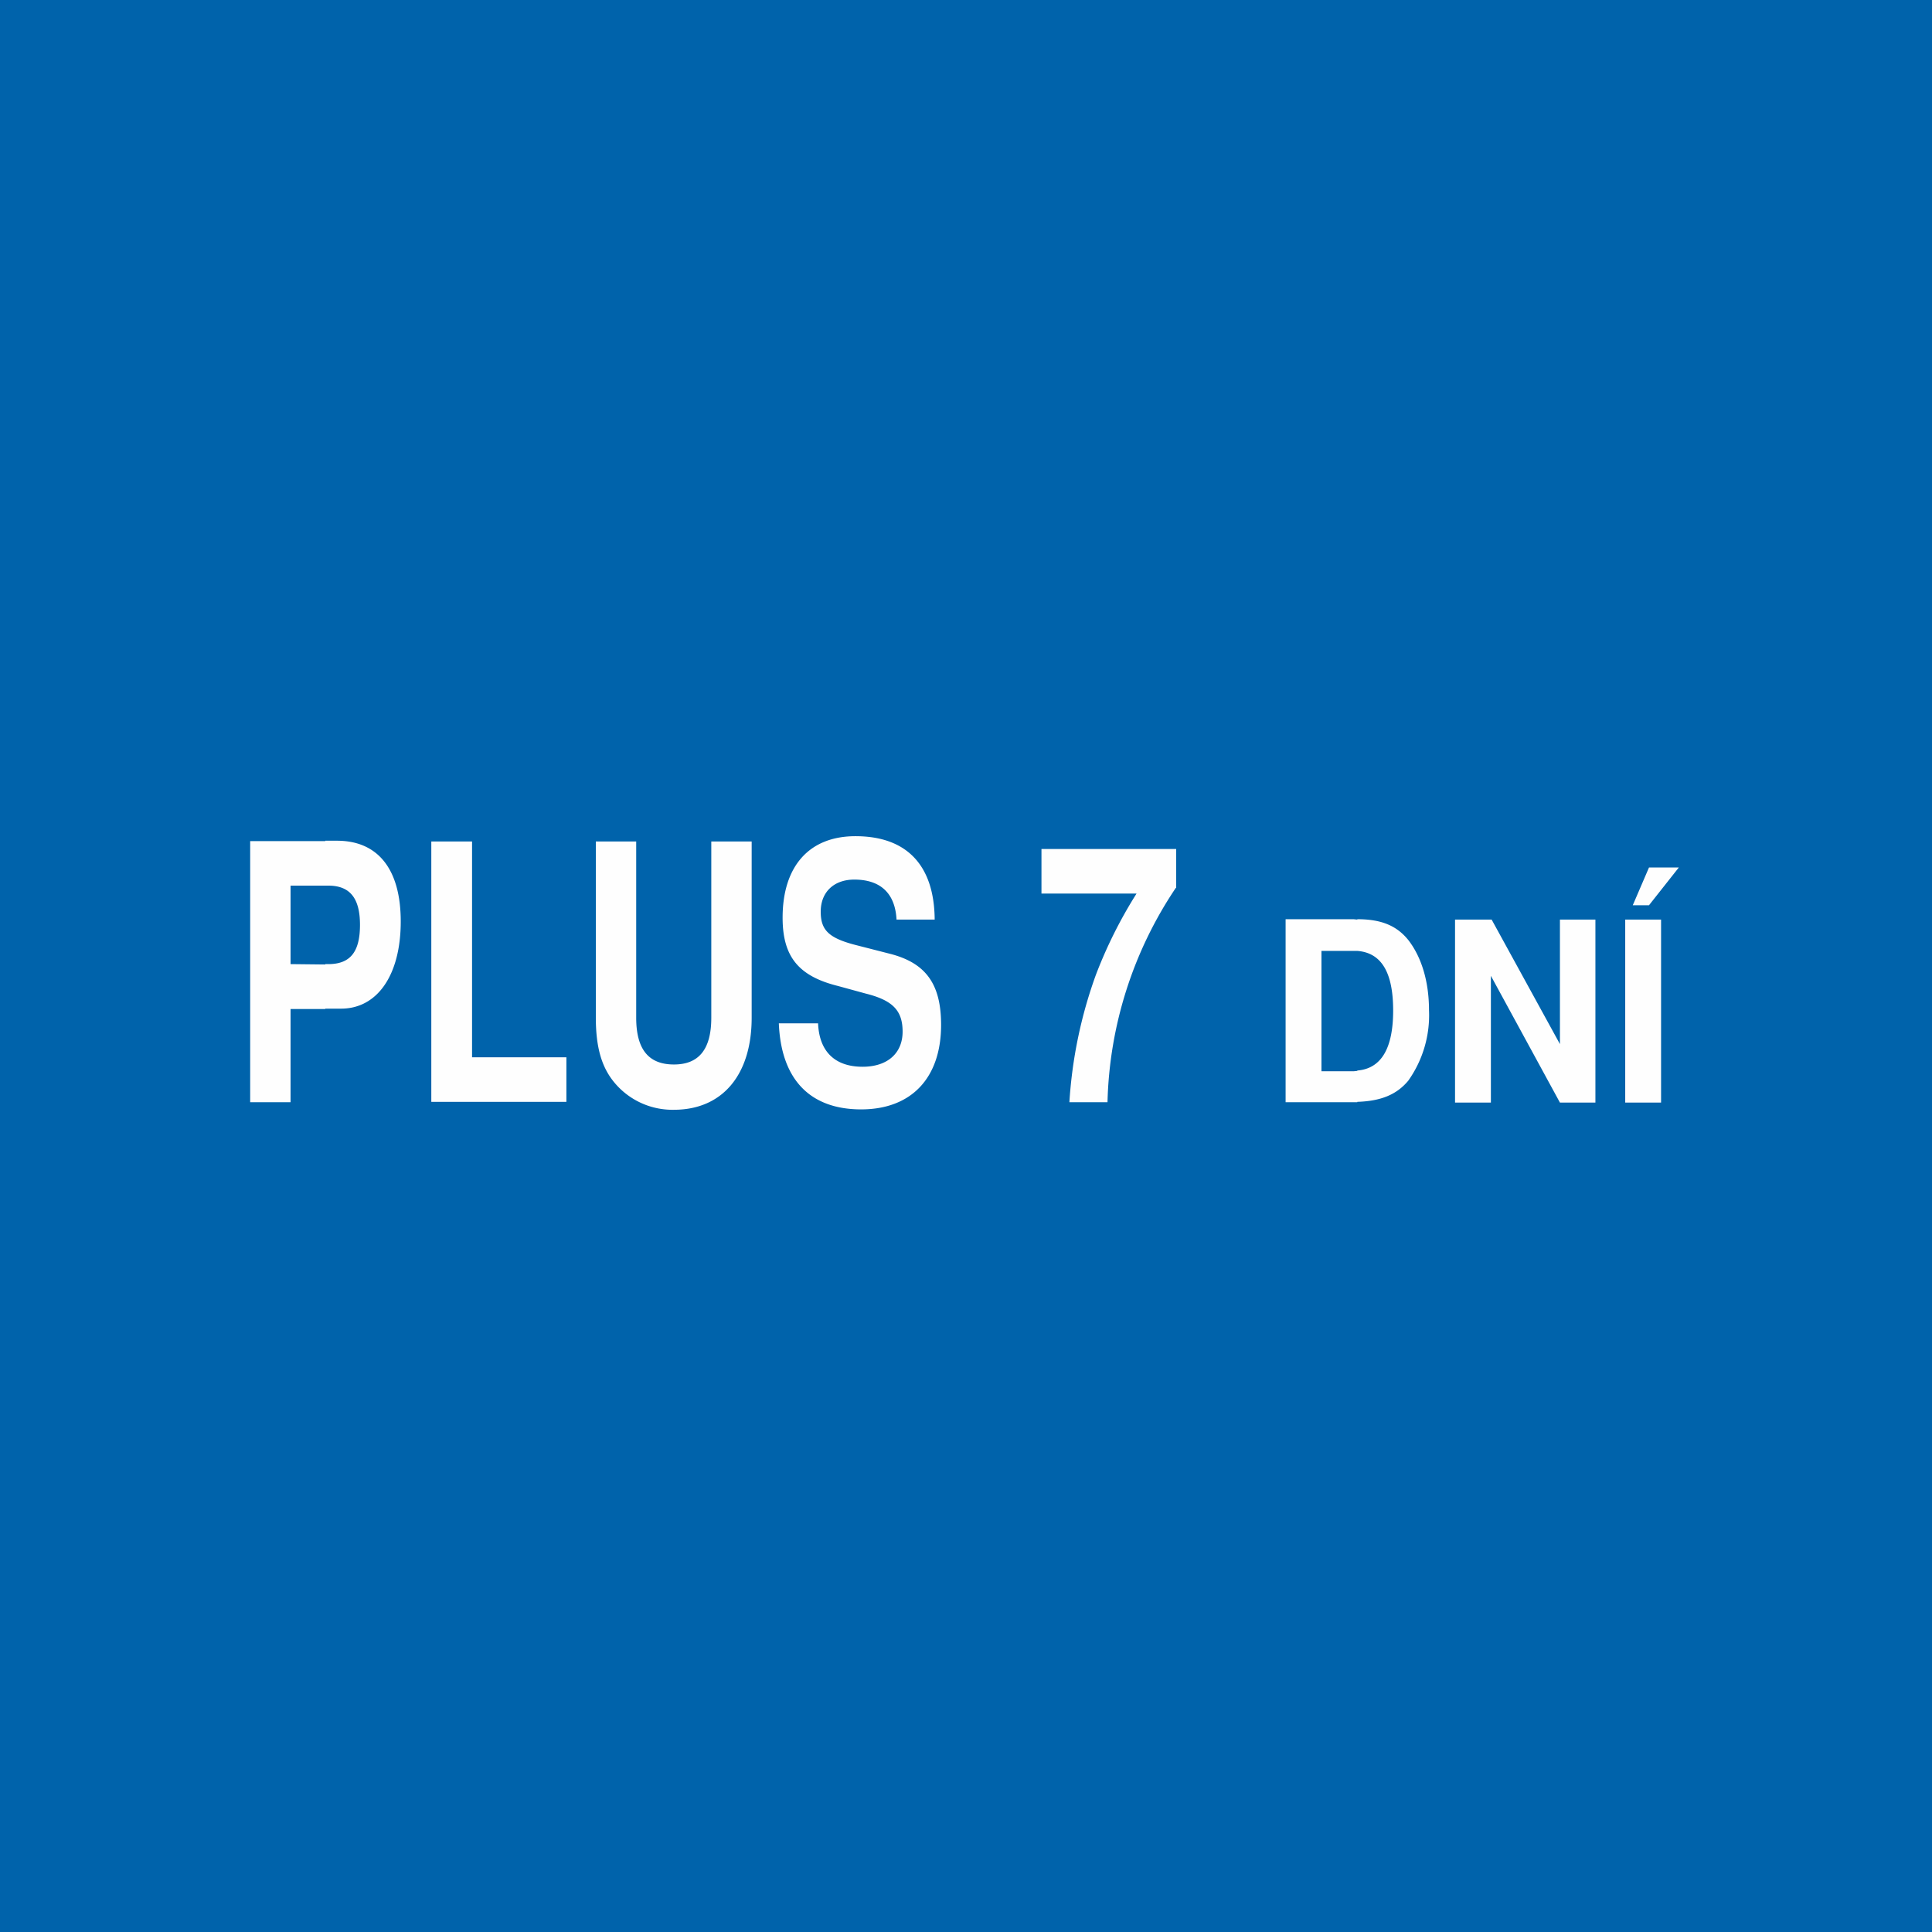
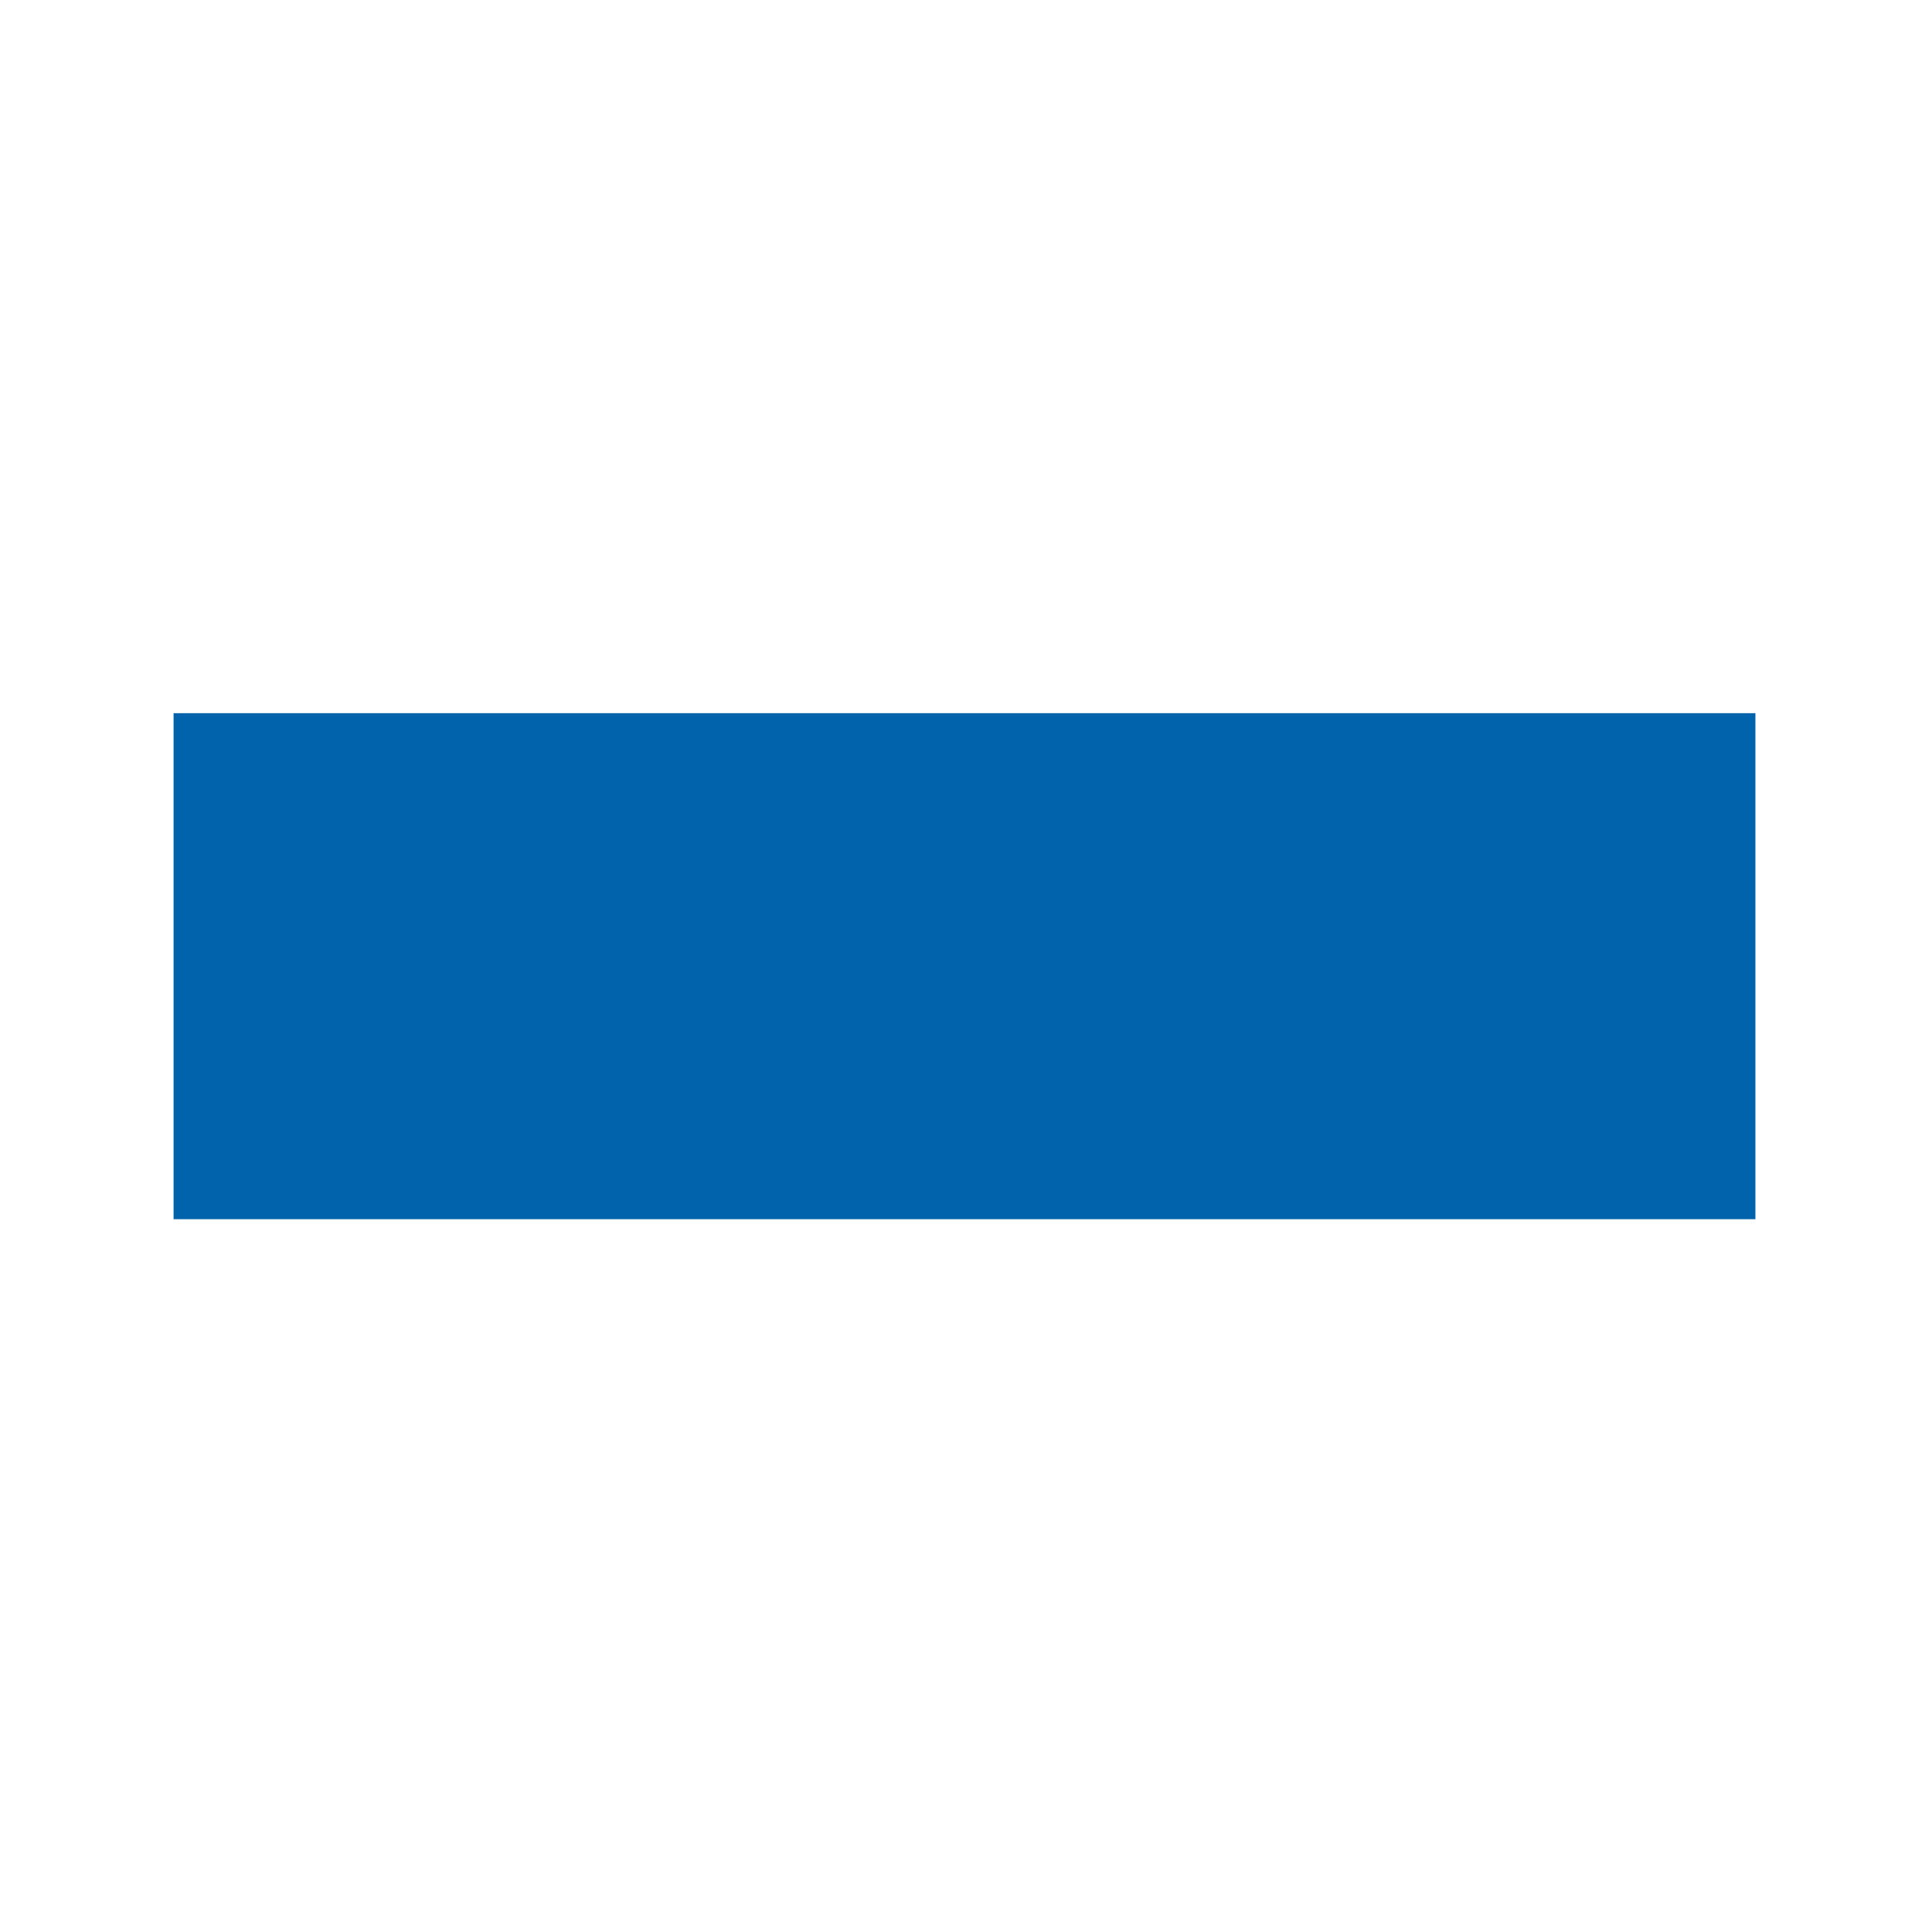
<svg xmlns="http://www.w3.org/2000/svg" version="1.1" id="Layer_1" x="0" y="0" viewBox="0 0 512 512" style="enable-background:new 0 0 512 512" xml:space="preserve">
  <style>.st0{fill-rule:evenodd;clip-rule:evenodd;fill:#0063ab}</style>
-   <path class="st0" d="M0 0h512v512H0V0z" />
+   <path class="st0" d="M0 0v512H0V0z" />
  <path class="st0" d="M46 323.1h419.2V189H46v134.1z" />
-   <path class="st0" d="M57.8 311.2h395.6V200.8H57.8v110.4z" />
-   <path d="M77 255.5v-20.8h9.2v-11.8H66.3v69.2H77v-24.7h9.2v-11.8l-9.2-.1zm9.2-20.8h.8c5.8 0 8.4 3.4 8.4 10.4 0 7.2-2.6 10.4-8.4 10.4h-.8v11.8h4.2c9.6 0 15.8-8.9 15.8-23.1 0-13.8-6-21.4-16.9-21.4h-3.1v11.9zm38.9 45.5h25V292h-35.8v-69h10.8v57.2zm74.1-57.2v46.7c0 15.2-7.8 24.4-20.6 24.4a20 20 0 0 1-15.6-7c-3.6-4.2-5.1-9.6-5.1-17.5V223h10.7v46.7c0 8.3 3.2 12.4 10 12.4 6.6 0 9.9-4 9.9-12.4V223h10.7zm38.4 20.9c-.3-7.1-4.2-10.8-11.2-10.8-5.4 0-8.9 3.3-8.9 8.5 0 5 2.2 7.1 9.9 9l8.2 2.1c9.7 2.4 13.8 8 13.8 18.9 0 14.1-7.9 22.4-21.2 22.4-13.5 0-21.2-7.9-21.8-22.8h10.4c.3 7.4 4.4 11.5 11.8 11.5 6.6 0 10.6-3.6 10.6-9.3 0-5.6-2.6-8.3-9.8-10.1l-7.3-2c-10.5-2.6-14.7-7.8-14.7-18.1 0-13.7 7.1-21.6 19.3-21.6 13.6 0 20.9 7.7 21 22.1h-10.1v.2zm74-8.6a106.4 106.4 0 0 0-18.1 56.8h-10.1a121 121 0 0 1 7-33.7 121 121 0 0 1 10.8-21.6H276V225h35.7v10.3h-.1zm38.6 48.6V252h9.5v-8.3l-1-.1h-18v48.5h19v-8.3l-1 .1h-8.5zm9.5-31.9c6.4.5 9.5 5.7 9.5 15.8 0 10.1-3.2 15.4-9.5 15.9v8.3c6.4-.2 10.5-2 13.5-5.6a30 30 0 0 0 5.5-18.7c0-7.6-2-14.1-5.5-18.6-3-3.7-7-5.5-13.5-5.5v8.4zm35.4 6.6v33.6h-9.5v-48.5h9.7l18.1 33v-33h9.4v48.5h-9.4l-18.3-33.6zm41.9-18.7h-4.3l4.3-10h7.9l-7.9 10zm-6.3 52.3h9.5v-48.5h-9.5v48.5z" style="fill-rule:evenodd;clip-rule:evenodd;fill:#fefefe" />
</svg>